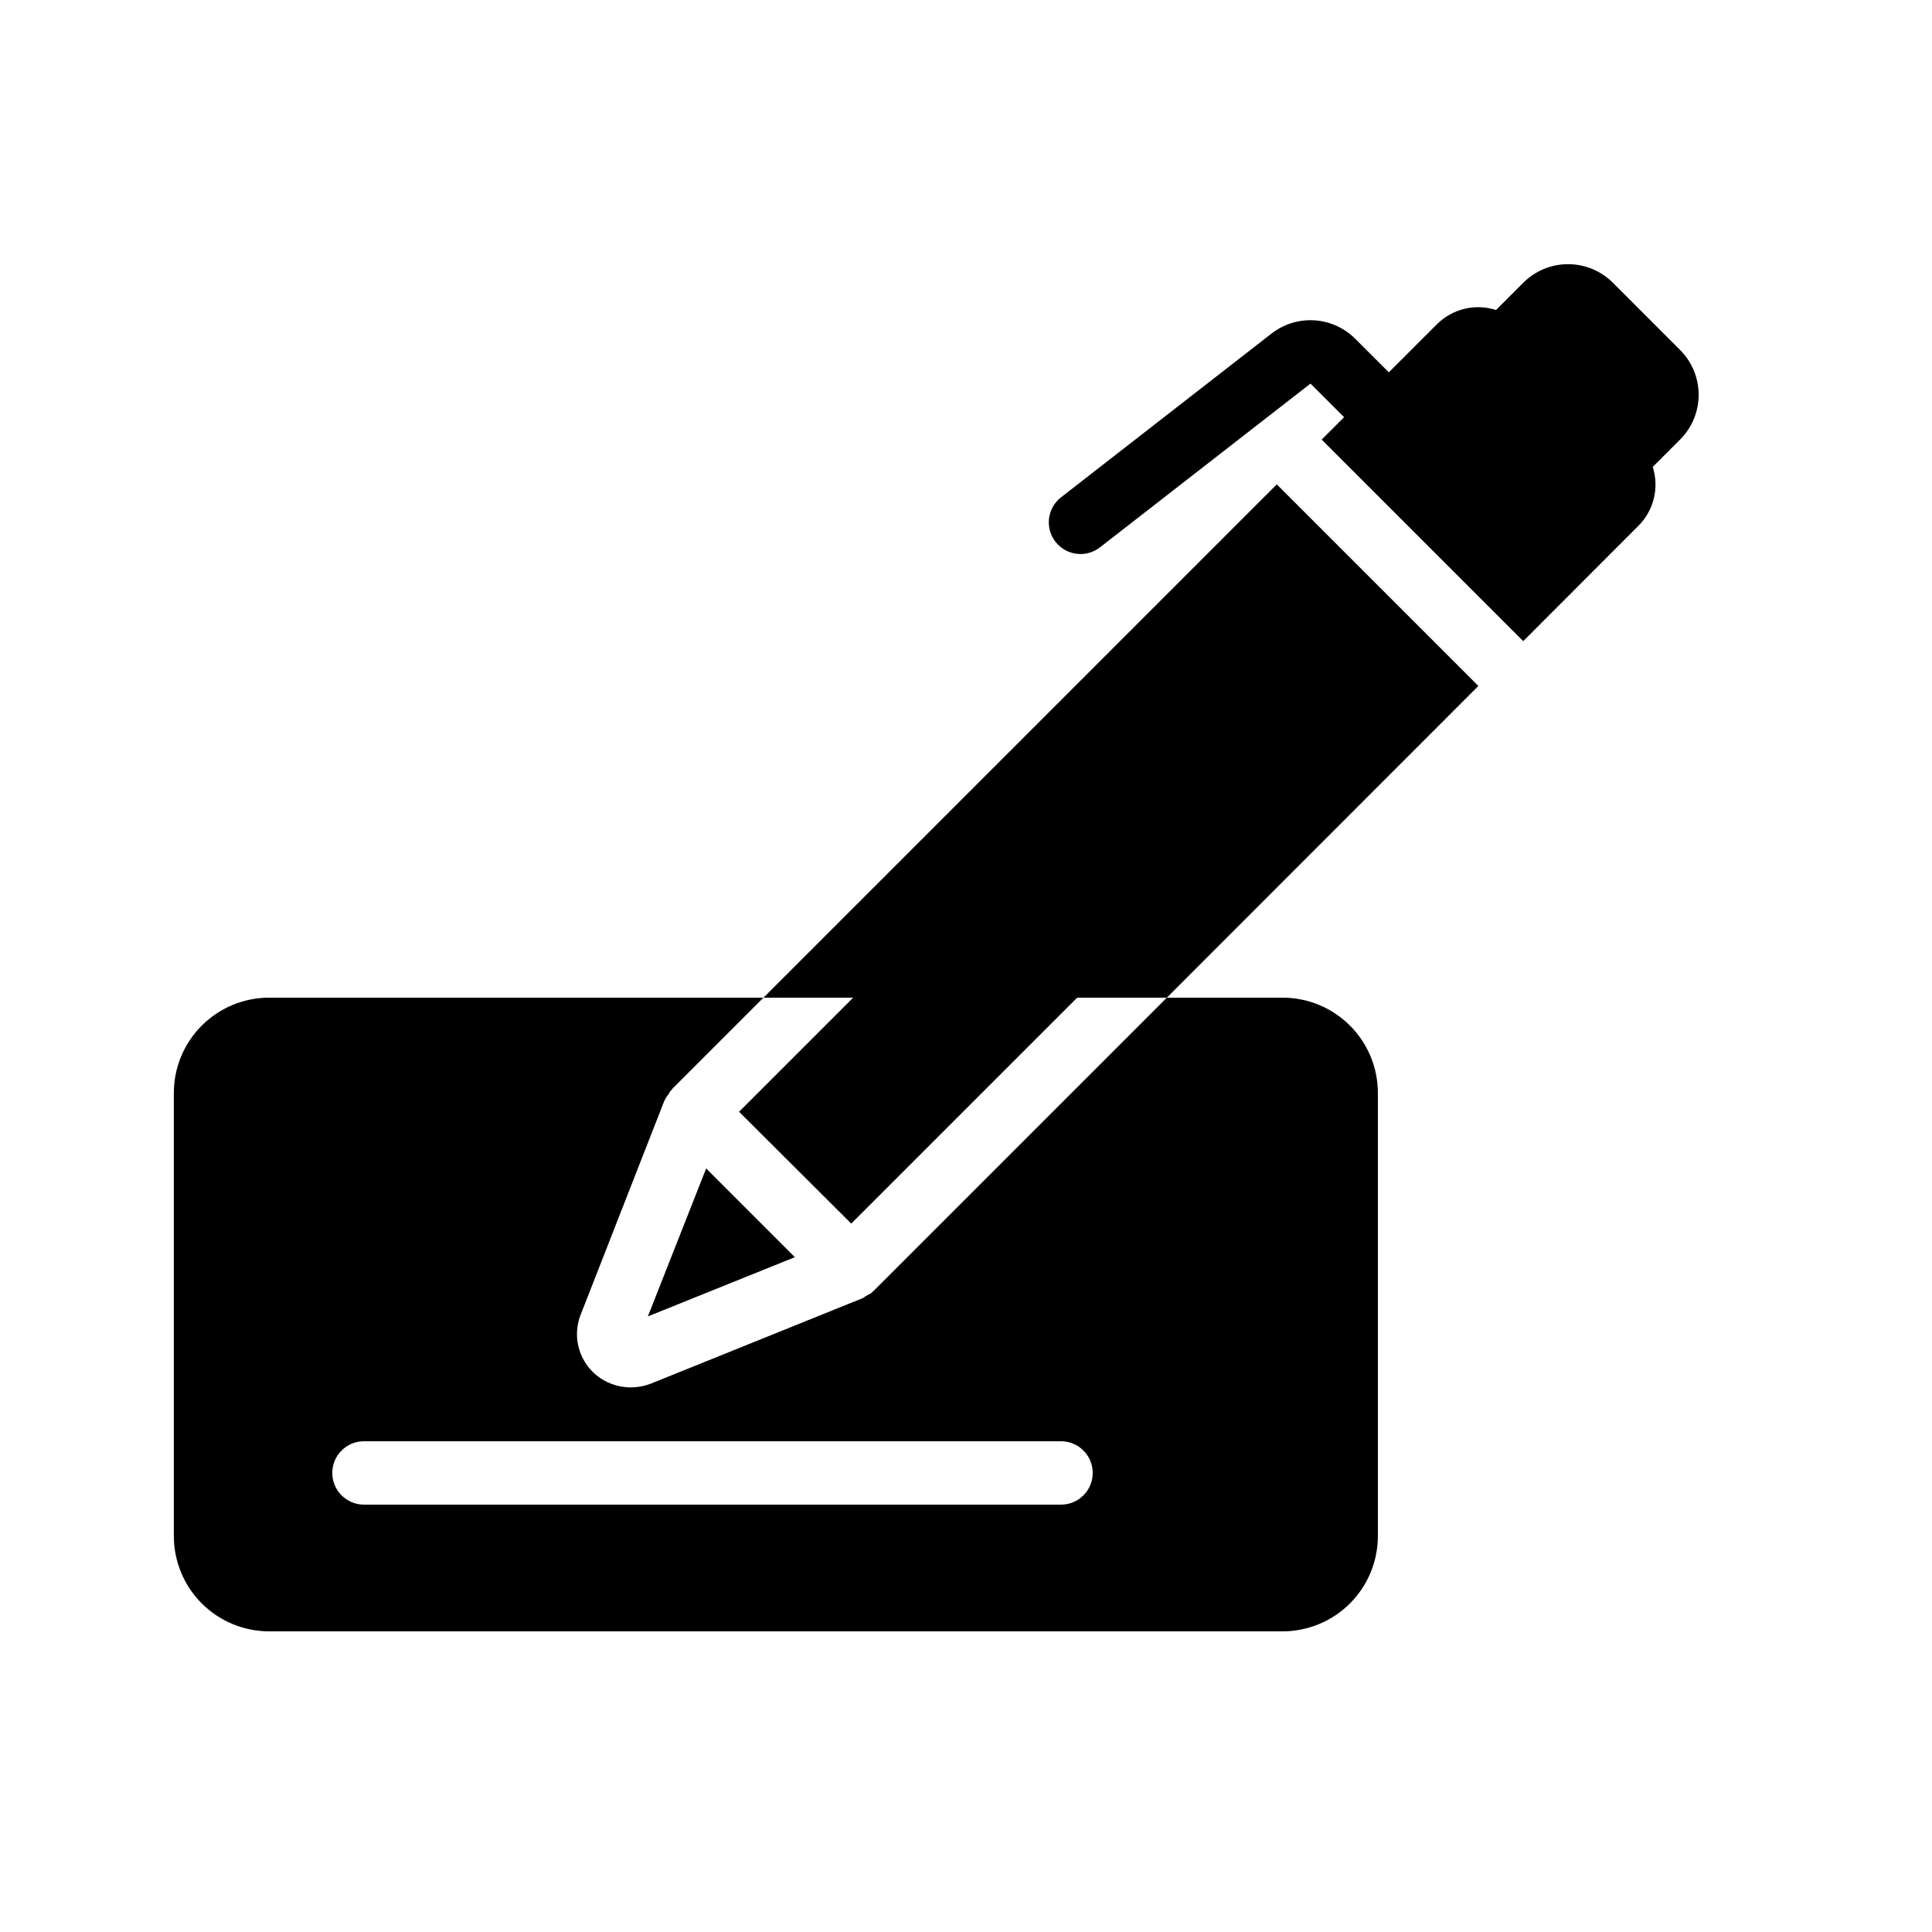
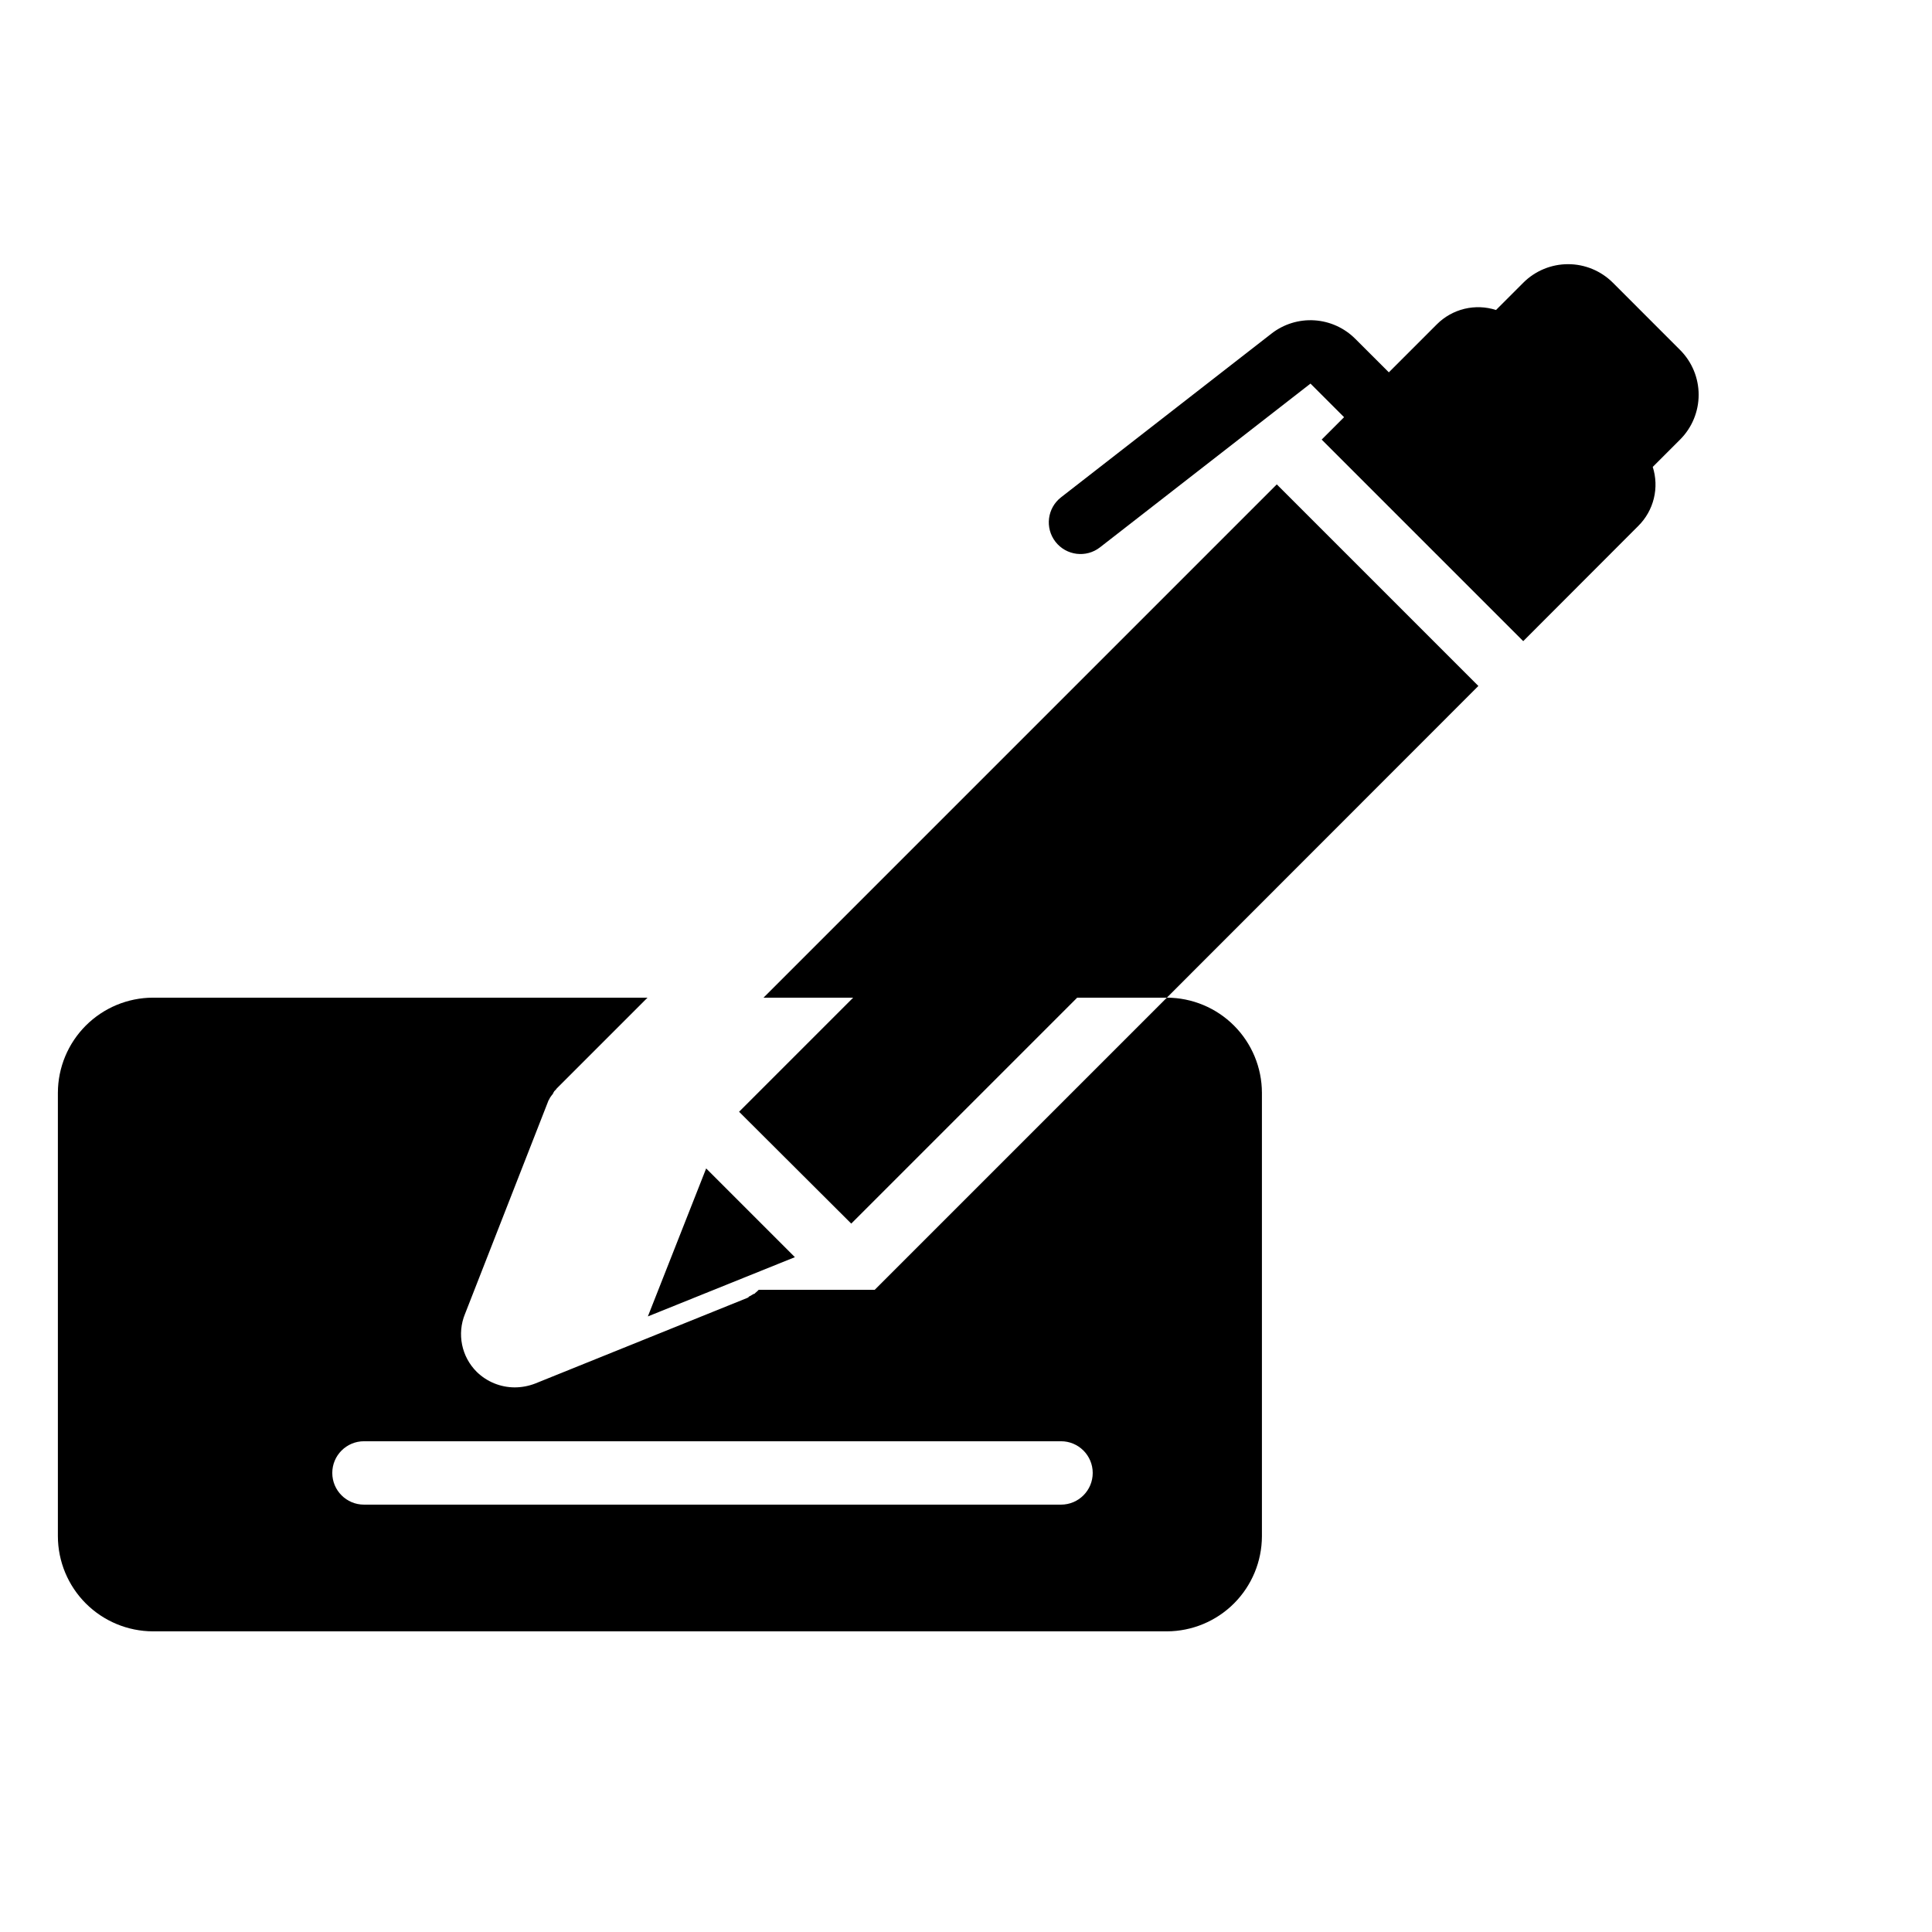
<svg xmlns="http://www.w3.org/2000/svg" fill="#000000" width="800px" height="800px" version="1.1" viewBox="144 144 512 512">
-   <path d="m331.14 453.65 23.512 23.512-38.961 15.703zm44.672 32.16 77.418-77.418h30.73c6.676 0.02 13.074 2.68 17.793 7.402 4.719 4.719 7.379 11.113 7.398 17.789v117.55c-0.02 6.676-2.68 13.07-7.398 17.793-4.719 4.719-11.117 7.379-17.793 7.398h-268.7c-6.676-0.02-13.07-2.68-17.793-7.398-4.719-4.723-7.379-11.117-7.398-17.793v-117.55c0.02-6.676 2.68-13.07 7.398-17.789 4.723-4.723 11.117-7.383 17.793-7.402h131.07l-24.016 24.016c-0.105 0.098-0.188 0.211-0.254 0.336l-0.504 0.504v0.082l-0.082 0.082-0.25 0.504c-0.082 0.168-0.25 0.25-0.336 0.418v0.004c-0.273 0.332-0.5 0.699-0.672 1.094v0.082h-0.082l-22.168 56.68h-0.004c-2.168 5.281-0.941 11.344 3.106 15.367 2.695 2.633 6.312 4.109 10.078 4.113 1.836-0.008 3.656-0.348 5.375-1.008l56.176-22.672h-0.004c0.16-0.051 0.301-0.137 0.422-0.25 0.082-0.082 0.168-0.25 0.336-0.25 0.336-0.168 0.672-0.418 1.008-0.586v-0.004c0.176 0.004 0.34-0.094 0.418-0.254 0.328-0.254 0.637-0.535 0.926-0.84zm49.371 40.137h-184.73c-4.637 0-8.395 3.762-8.395 8.398 0 4.637 3.758 8.398 8.395 8.398h184.73c4.641 0 8.398-3.762 8.398-8.398 0-4.637-3.758-8.398-8.398-8.398zm164.06-289.2-17.809-17.816c-3.152-3.152-7.422-4.922-11.879-4.922-4.453 0-8.727 1.77-11.875 4.922l-7.223 7.223c-2.711-0.875-5.613-0.98-8.379-0.309-2.769 0.676-5.297 2.098-7.309 4.117l-12.711 12.711-8.902-8.891v0.004c-2.891-2.898-6.746-4.637-10.832-4.894-4.086-0.254-8.129 0.992-11.359 3.508l-55.781 43.395c-3.66 2.848-4.316 8.129-1.469 11.789 2.852 3.66 8.129 4.32 11.789 1.469l55.789-43.395 8.902 8.902-5.938 5.938 53.414 53.414 30.504-30.543c2.012-2 3.434-4.519 4.109-7.277 0.676-2.758 0.574-5.644-0.289-8.352l7.246-7.246c3.148-3.148 4.918-7.418 4.918-11.871s-1.77-8.723-4.918-11.875zm-106.88 35.621-136.03 136.03h23.762l-30.23 30.23 29.727 29.641 59.871-59.871h23.762l82.559-82.609z" />
+   <path d="m331.14 453.65 23.512 23.512-38.961 15.703zm44.672 32.16 77.418-77.418c6.676 0.02 13.074 2.68 17.793 7.402 4.719 4.719 7.379 11.113 7.398 17.789v117.55c-0.02 6.676-2.68 13.07-7.398 17.793-4.719 4.719-11.117 7.379-17.793 7.398h-268.7c-6.676-0.02-13.07-2.68-17.793-7.398-4.719-4.723-7.379-11.117-7.398-17.793v-117.55c0.02-6.676 2.68-13.07 7.398-17.789 4.723-4.723 11.117-7.383 17.793-7.402h131.07l-24.016 24.016c-0.105 0.098-0.188 0.211-0.254 0.336l-0.504 0.504v0.082l-0.082 0.082-0.25 0.504c-0.082 0.168-0.25 0.25-0.336 0.418v0.004c-0.273 0.332-0.5 0.699-0.672 1.094v0.082h-0.082l-22.168 56.68h-0.004c-2.168 5.281-0.941 11.344 3.106 15.367 2.695 2.633 6.312 4.109 10.078 4.113 1.836-0.008 3.656-0.348 5.375-1.008l56.176-22.672h-0.004c0.16-0.051 0.301-0.137 0.422-0.25 0.082-0.082 0.168-0.25 0.336-0.25 0.336-0.168 0.672-0.418 1.008-0.586v-0.004c0.176 0.004 0.34-0.094 0.418-0.254 0.328-0.254 0.637-0.535 0.926-0.84zm49.371 40.137h-184.73c-4.637 0-8.395 3.762-8.395 8.398 0 4.637 3.758 8.398 8.395 8.398h184.73c4.641 0 8.398-3.762 8.398-8.398 0-4.637-3.758-8.398-8.398-8.398zm164.06-289.2-17.809-17.816c-3.152-3.152-7.422-4.922-11.879-4.922-4.453 0-8.727 1.77-11.875 4.922l-7.223 7.223c-2.711-0.875-5.613-0.98-8.379-0.309-2.769 0.676-5.297 2.098-7.309 4.117l-12.711 12.711-8.902-8.891v0.004c-2.891-2.898-6.746-4.637-10.832-4.894-4.086-0.254-8.129 0.992-11.359 3.508l-55.781 43.395c-3.66 2.848-4.316 8.129-1.469 11.789 2.852 3.66 8.129 4.32 11.789 1.469l55.789-43.395 8.902 8.902-5.938 5.938 53.414 53.414 30.504-30.543c2.012-2 3.434-4.519 4.109-7.277 0.676-2.758 0.574-5.644-0.289-8.352l7.246-7.246c3.148-3.148 4.918-7.418 4.918-11.871s-1.77-8.723-4.918-11.875zm-106.88 35.621-136.03 136.03h23.762l-30.23 30.23 29.727 29.641 59.871-59.871h23.762l82.559-82.609z" />
</svg>